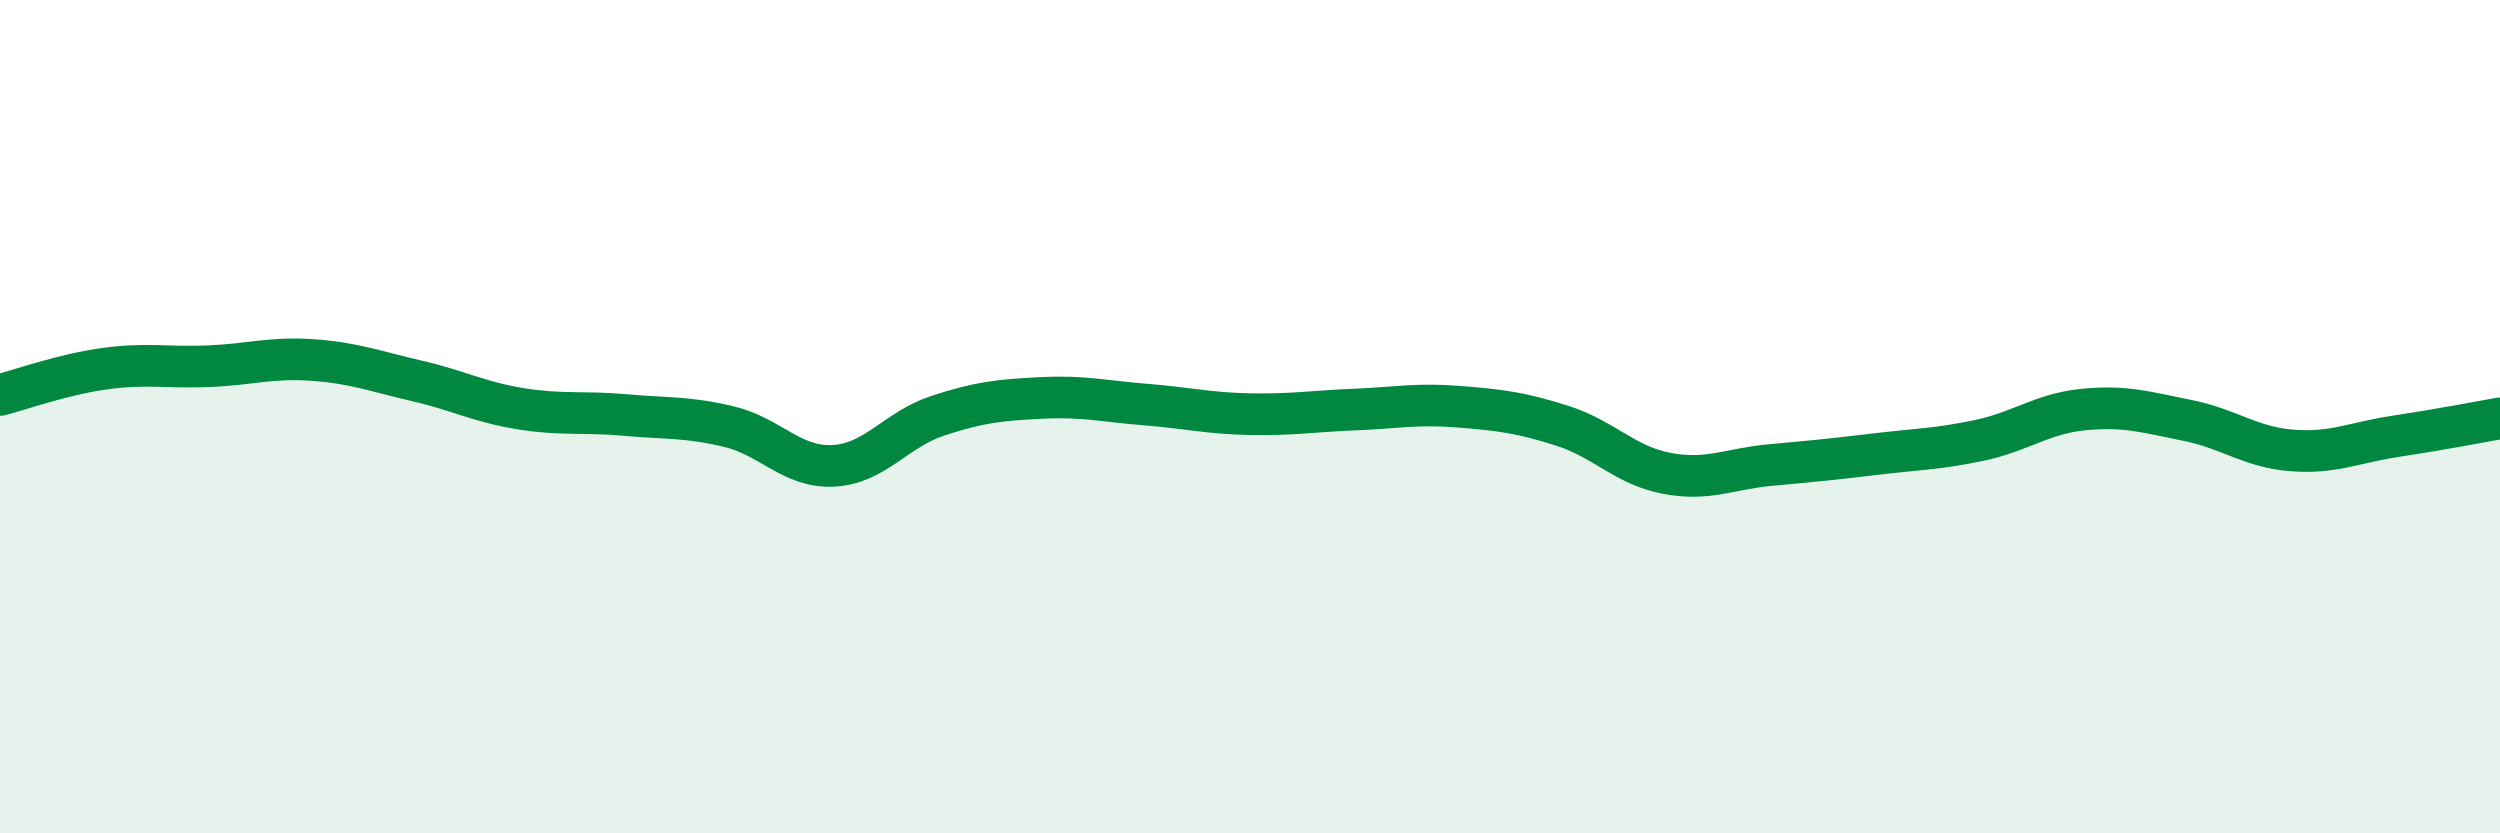
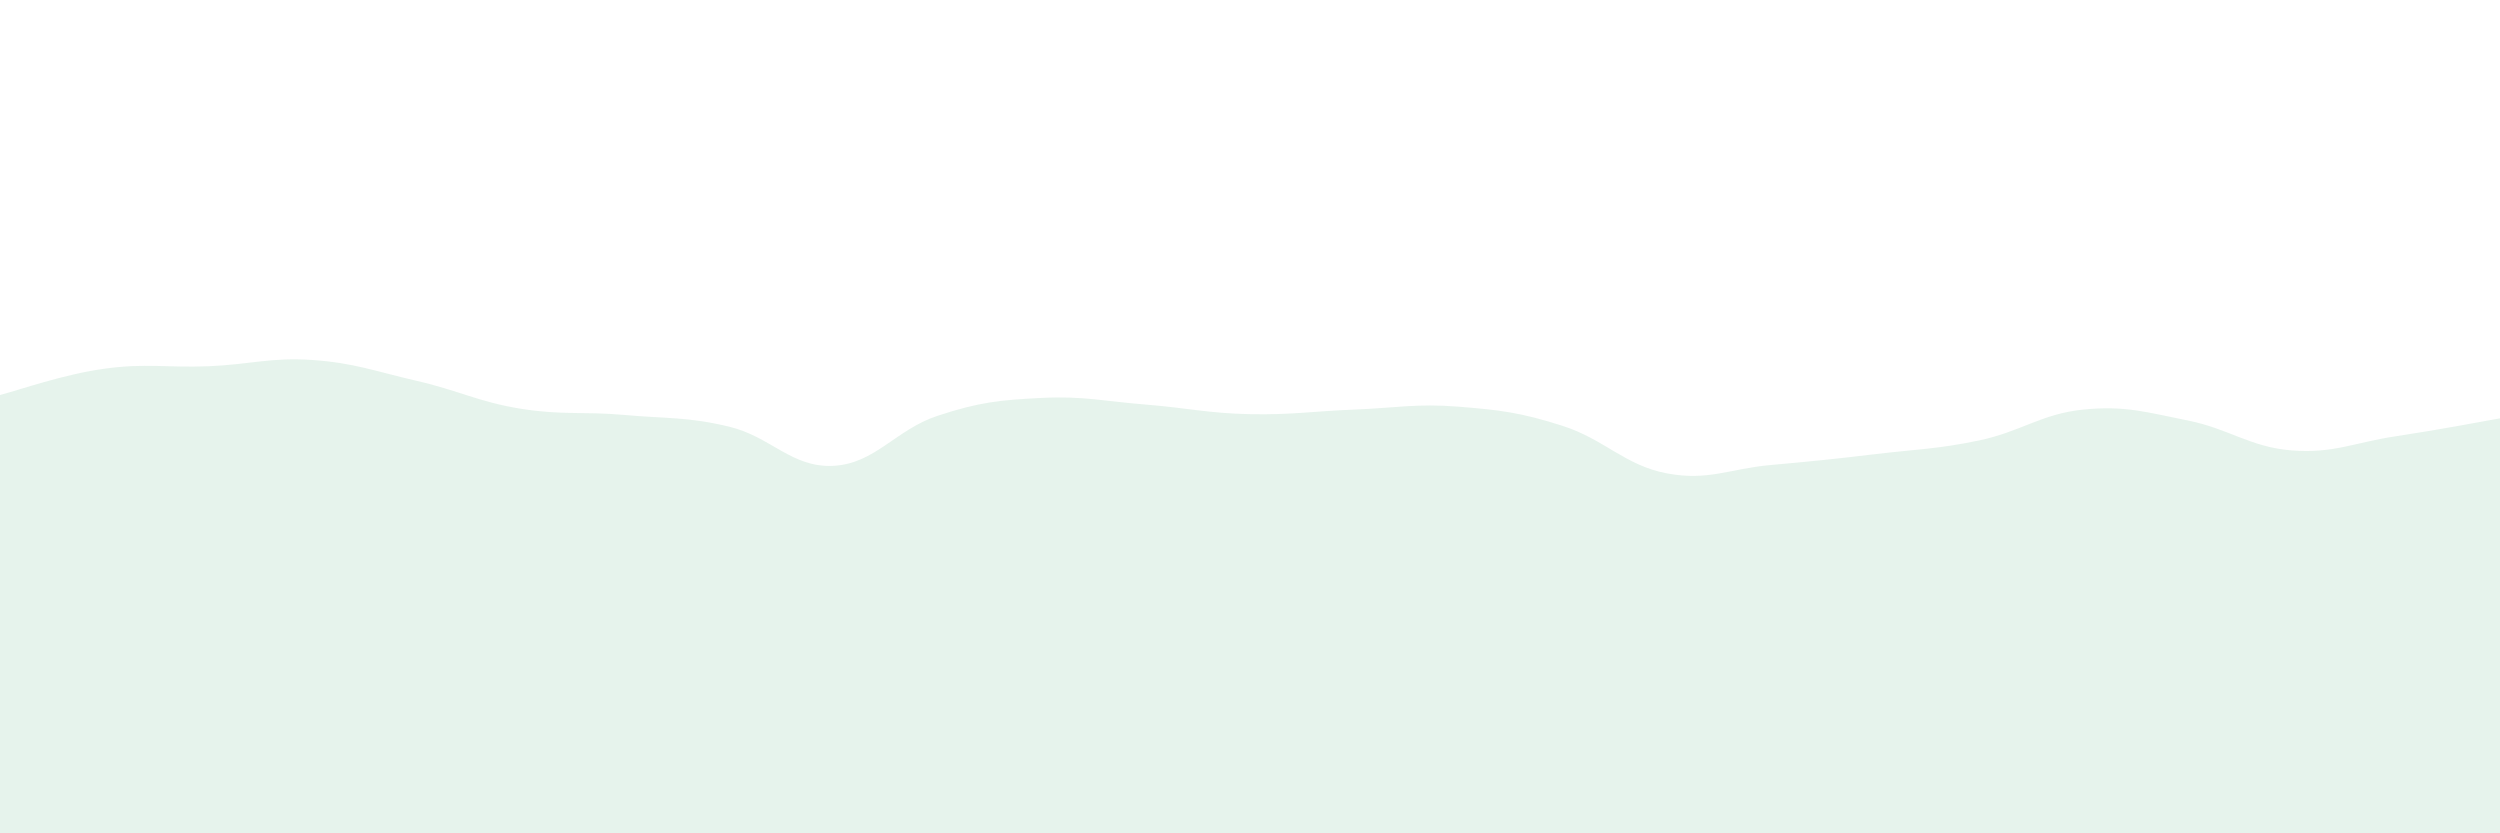
<svg xmlns="http://www.w3.org/2000/svg" width="60" height="20" viewBox="0 0 60 20">
  <path d="M 0,9.48 C 0.5,9.35 1.5,8.99 2.5,8.85 C 3.5,8.71 4,8.83 5,8.79 C 6,8.75 6.5,8.57 7.5,8.64 C 8.5,8.71 9,8.91 10,9.14 C 11,9.37 11.5,9.65 12.5,9.81 C 13.5,9.97 14,9.87 15,9.96 C 16,10.05 16.5,10 17.5,10.24 C 18.5,10.48 19,11.23 20,11.18 C 21,11.13 21.5,10.31 22.5,9.98 C 23.5,9.65 24,9.6 25,9.55 C 26,9.5 26.5,9.63 27.5,9.71 C 28.5,9.79 29,9.92 30,9.94 C 31,9.96 31.5,9.87 32.5,9.83 C 33.5,9.79 34,9.68 35,9.76 C 36,9.84 36.5,9.9 37.5,10.22 C 38.5,10.54 39,11.17 40,11.36 C 41,11.55 41.5,11.25 42.5,11.16 C 43.5,11.07 44,11.02 45,10.9 C 46,10.78 46.5,10.78 47.5,10.57 C 48.5,10.36 49,9.93 50,9.83 C 51,9.73 51.5,9.89 52.5,10.09 C 53.5,10.29 54,10.73 55,10.81 C 56,10.89 56.5,10.62 57.5,10.47 C 58.5,10.32 59.5,10.13 60,10.04L60 20L0 20Z" fill="#008740" opacity="0.1" stroke-linecap="round" stroke-linejoin="round" />
-   <path d="M 0,9.48 C 0.5,9.35 1.5,8.99 2.5,8.85 C 3.5,8.71 4,8.83 5,8.79 C 6,8.75 6.5,8.57 7.5,8.64 C 8.5,8.71 9,8.91 10,9.14 C 11,9.37 11.5,9.65 12.5,9.81 C 13.5,9.97 14,9.87 15,9.96 C 16,10.05 16.5,10 17.5,10.24 C 18.5,10.48 19,11.23 20,11.18 C 21,11.13 21.5,10.31 22.5,9.98 C 23.5,9.65 24,9.6 25,9.55 C 26,9.5 26.5,9.63 27.5,9.71 C 28.5,9.79 29,9.92 30,9.94 C 31,9.96 31.5,9.87 32.5,9.83 C 33.5,9.79 34,9.68 35,9.76 C 36,9.84 36.5,9.9 37.5,10.22 C 38.5,10.54 39,11.17 40,11.36 C 41,11.55 41.5,11.25 42.5,11.16 C 43.5,11.07 44,11.02 45,10.9 C 46,10.78 46.5,10.78 47.5,10.57 C 48.5,10.36 49,9.93 50,9.83 C 51,9.73 51.5,9.89 52.5,10.09 C 53.5,10.29 54,10.73 55,10.81 C 56,10.89 56.5,10.62 57.5,10.47 C 58.5,10.32 59.5,10.13 60,10.04" stroke="#008740" stroke-width="1" fill="none" stroke-linecap="round" stroke-linejoin="round" />
</svg>